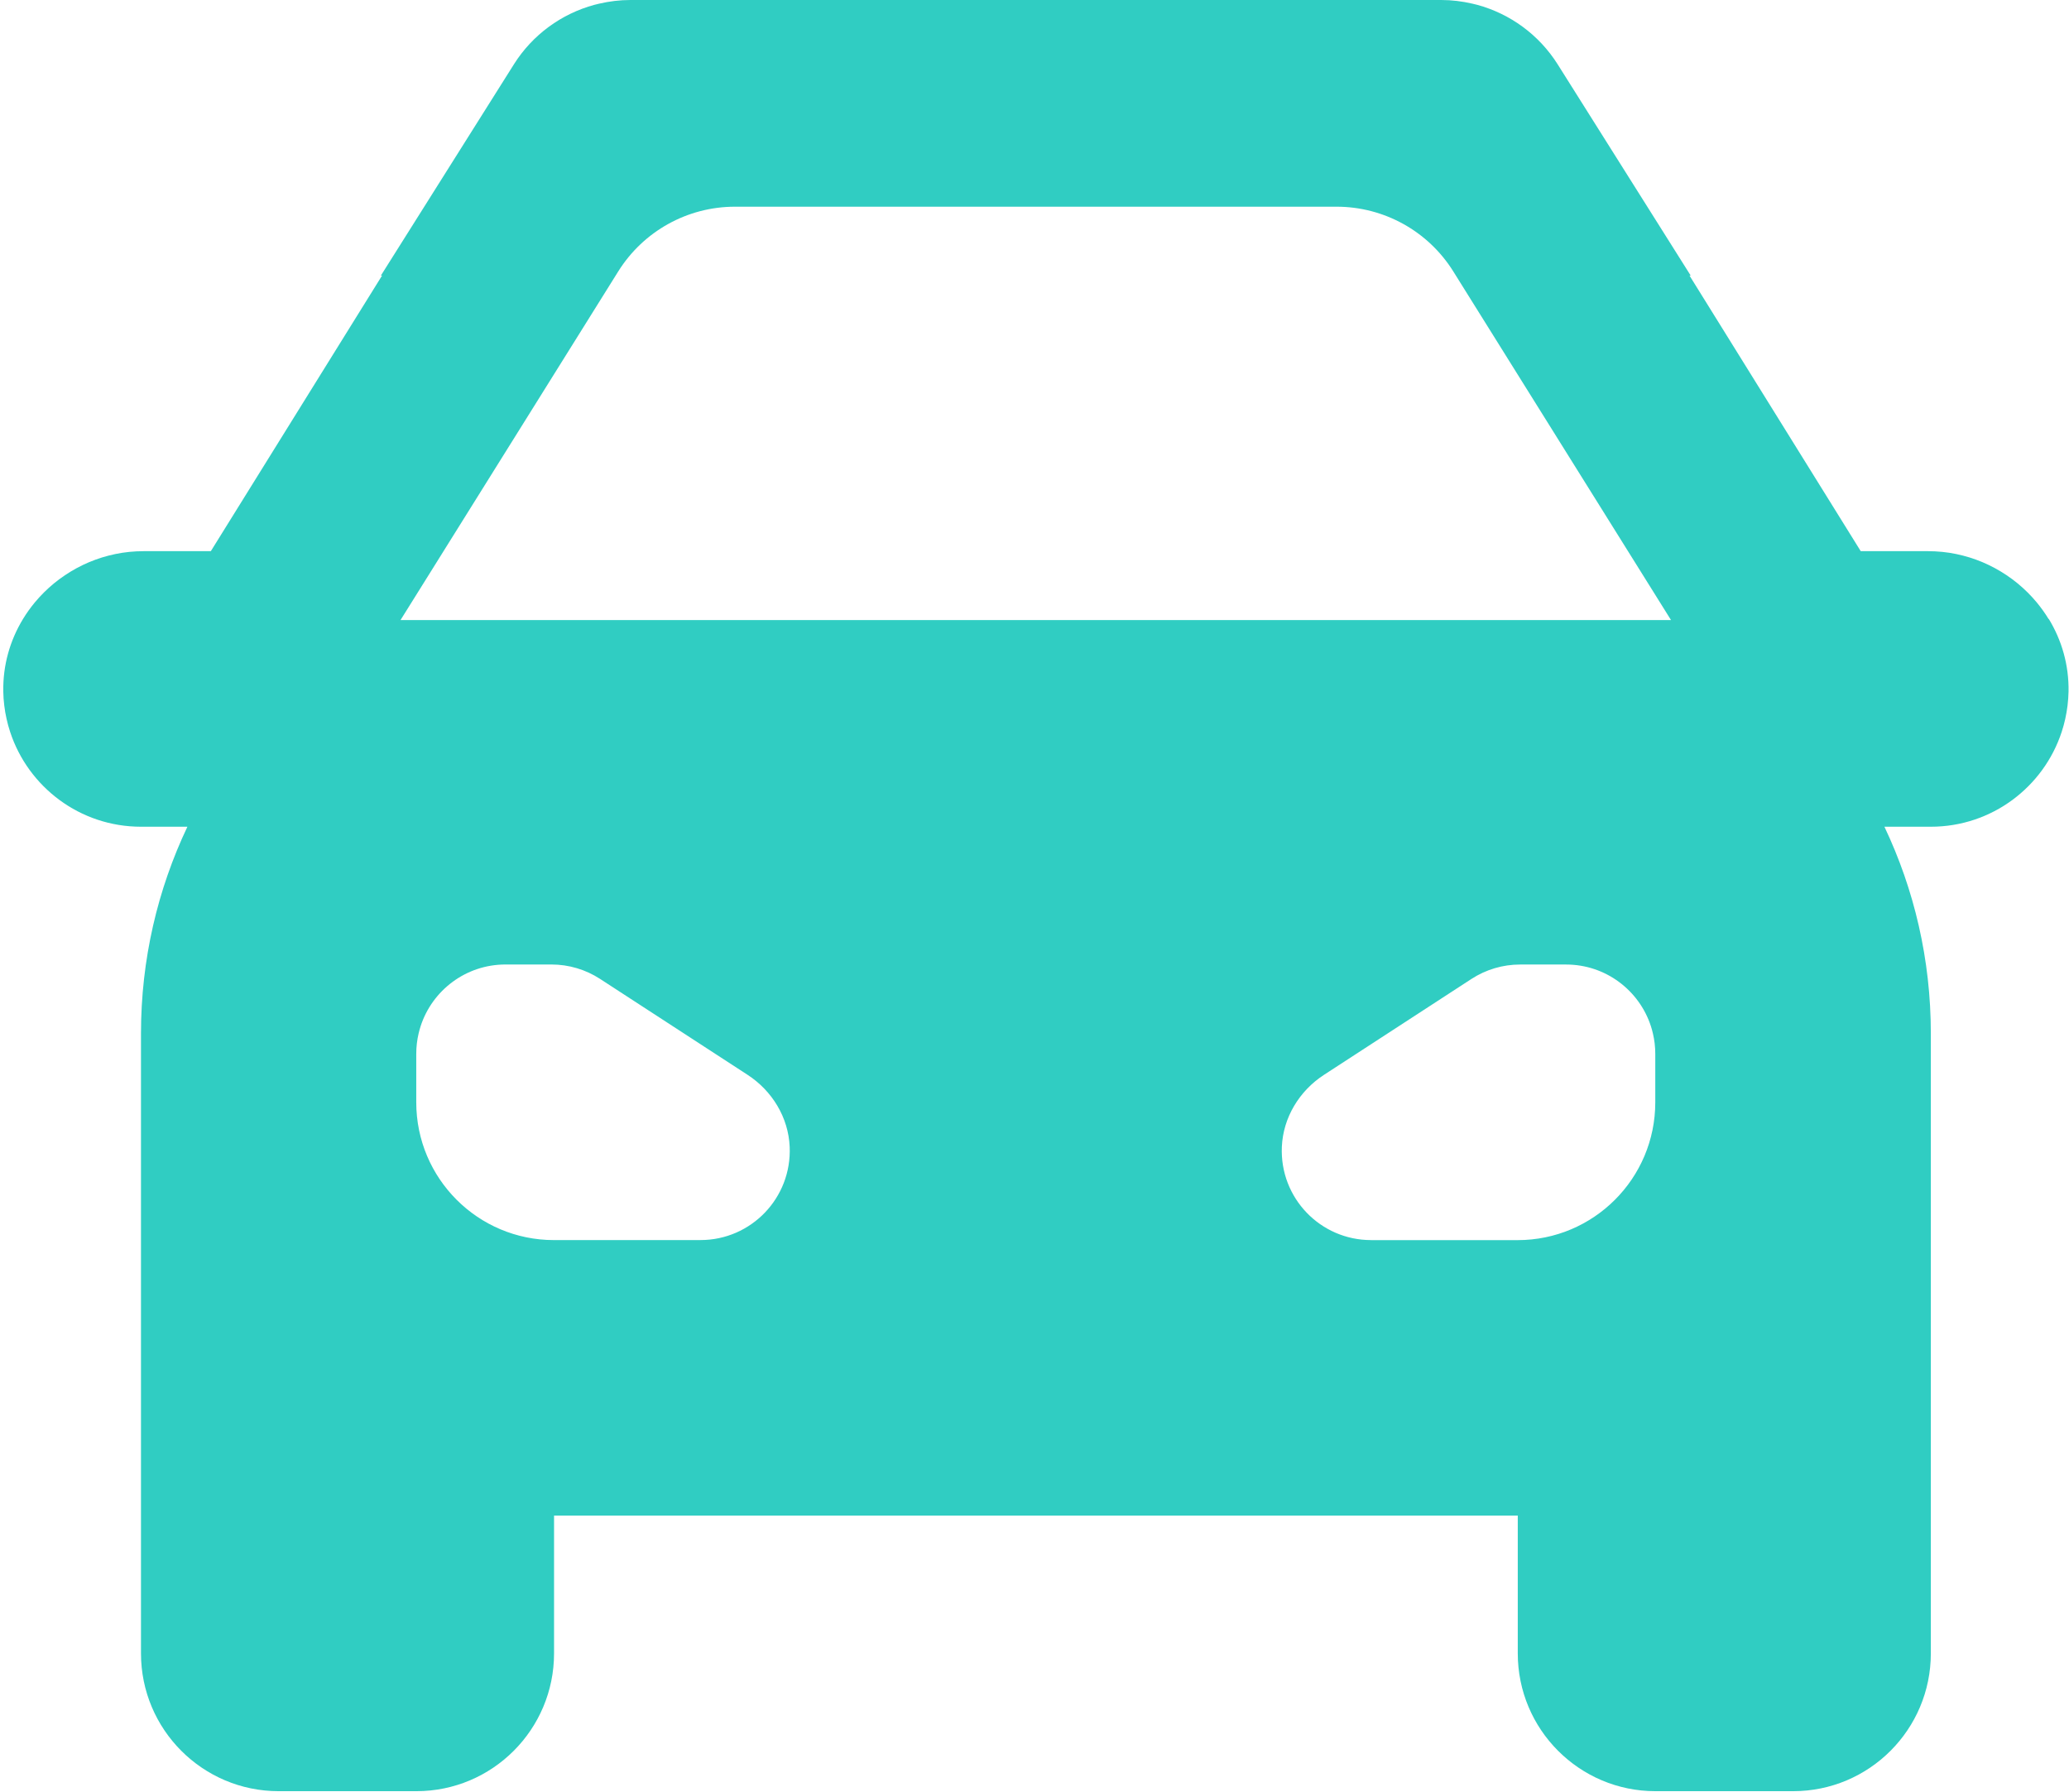
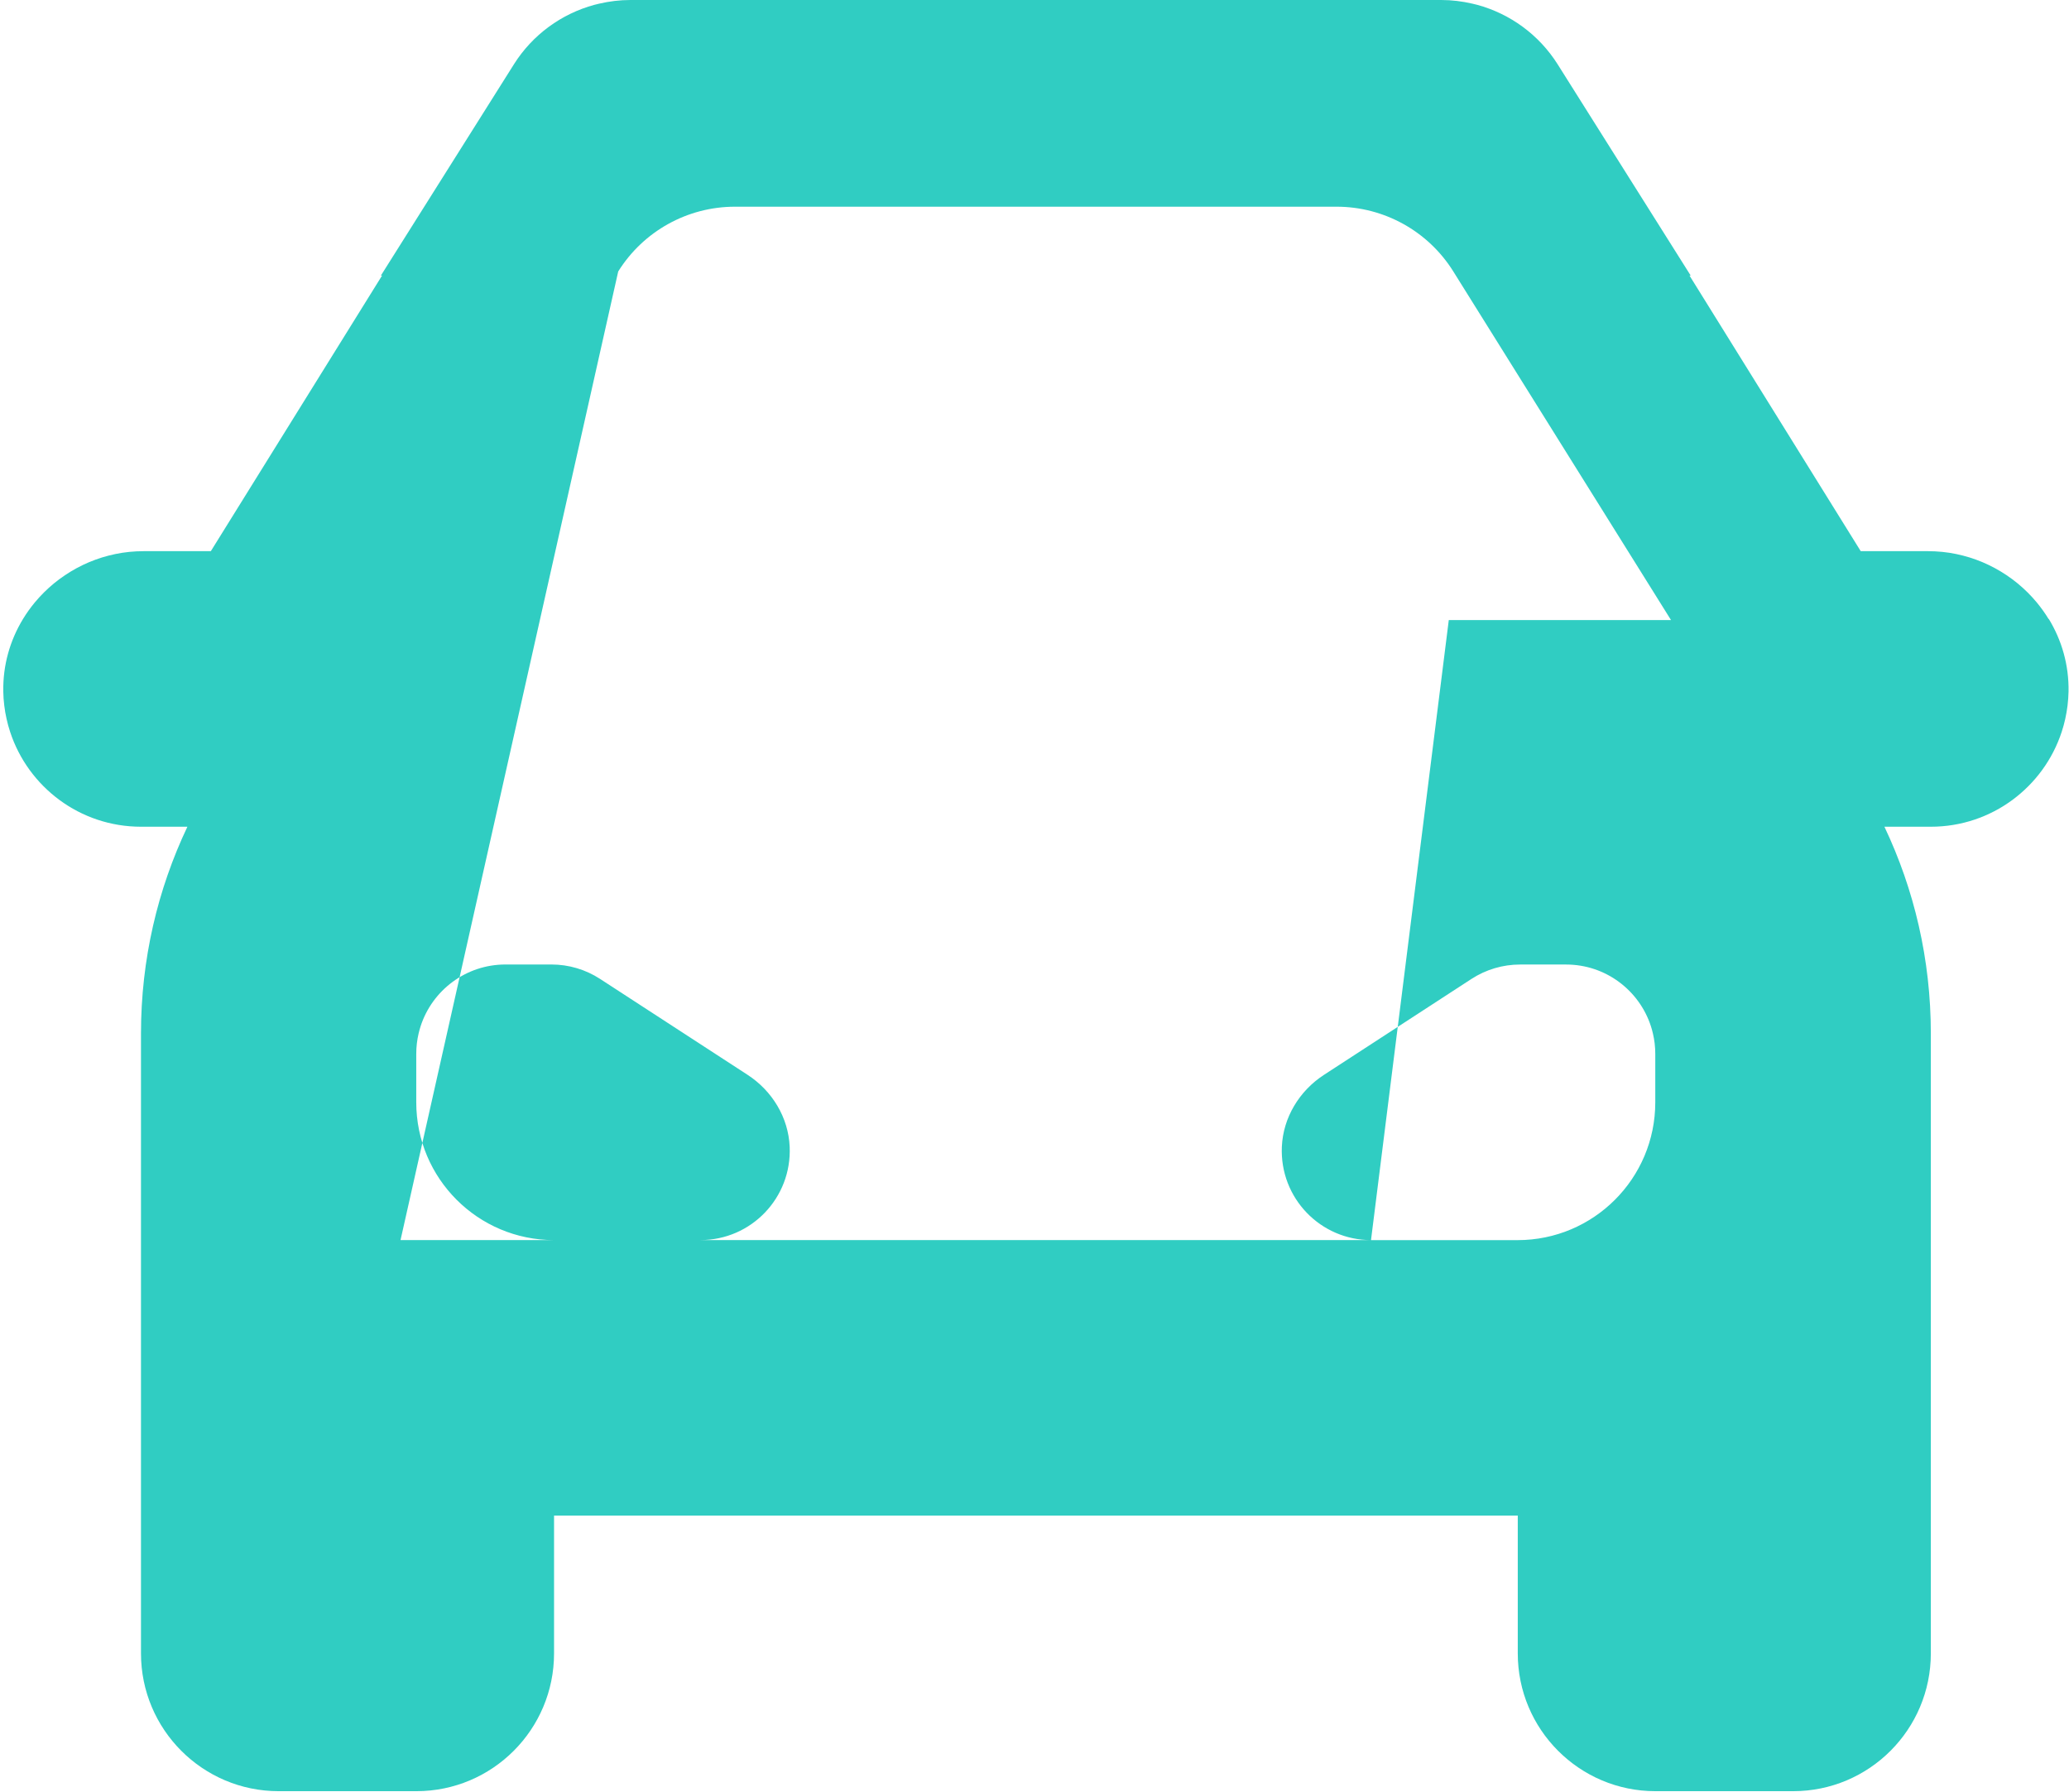
<svg xmlns="http://www.w3.org/2000/svg" width="261" height="226" viewBox="0 0 261 226" fill="none">
-   <path d="M258.42 78.068C257.975 77.336 257.475 76.641 256.93 75.982C256.203 75.105 255.39 74.3 254.509 73.577C254.068 73.214 253.61 72.873 253.133 72.555C252.656 72.237 252.165 71.937 251.661 71.664C251.157 71.391 250.634 71.141 250.103 70.914C249.835 70.8 249.567 70.696 249.294 70.596C248.749 70.396 248.191 70.223 247.623 70.078C247.341 70.005 247.055 69.937 246.764 69.878C246.188 69.759 245.602 69.668 245.007 69.609C244.412 69.55 243.808 69.519 243.199 69.519H234.728L213.13 34.761H213.28L202.333 17.381L196.496 8.113C194.143 4.382 190.496 1.736 186.345 0.609C186.14 0.555 185.931 0.505 185.727 0.459C184.455 0.164 183.142 0 181.807 0H79.517C78.182 0 76.869 0.164 75.597 0.459C75.388 0.509 75.184 0.555 74.98 0.609C70.828 1.736 67.181 4.377 64.828 8.113L58.991 17.381L48.045 34.761H48.194L26.596 69.519H18.125C17.517 69.519 16.913 69.55 16.317 69.609C15.723 69.668 15.137 69.759 14.56 69.878C14.269 69.937 13.983 70.005 13.701 70.078C13.133 70.223 12.575 70.396 12.03 70.596C11.757 70.696 11.489 70.8 11.221 70.914C10.69 71.137 10.167 71.391 9.663 71.664C9.159 71.937 8.669 72.237 8.192 72.555C7.715 72.873 7.256 73.214 6.815 73.577C5.934 74.3 5.121 75.109 4.394 75.982C3.849 76.641 3.35 77.336 2.905 78.068C1.274 80.745 0.352 83.886 0.415 87.236C0.424 87.826 0.465 88.408 0.538 88.981C0.606 89.554 0.702 90.122 0.829 90.676C0.951 91.231 1.101 91.776 1.278 92.313C3.554 99.258 10.086 104.276 17.785 104.276H23.64C19.888 112.175 17.785 121.015 17.785 130.342C17.785 130.342 17.785 130.342 17.785 130.347V208.542C17.785 218.141 25.561 225.923 35.154 225.923H52.523C62.116 225.923 69.892 218.141 69.892 208.542V191.161H191.464V208.542C191.464 218.141 199.24 225.923 208.833 225.923H226.202C235.795 225.923 243.571 218.141 243.571 208.542V130.347C243.571 130.347 243.571 130.347 243.571 130.342C243.571 121.011 241.468 112.175 237.716 104.276H243.571C251.27 104.276 257.802 99.258 260.078 92.313C260.255 91.776 260.405 91.231 260.527 90.676C260.65 90.122 260.745 89.554 260.818 88.981C260.886 88.408 260.927 87.822 260.941 87.236C261.004 83.886 260.082 80.745 258.451 78.068H258.42ZM69.879 156.413C60.286 156.413 52.51 148.632 52.51 139.032V132.919C52.51 132.033 52.614 131.169 52.809 130.342C52.882 130.033 52.968 129.724 53.064 129.424C54.531 124.915 58.769 121.652 63.765 121.652H69.565C71.741 121.652 73.871 122.284 75.697 123.47L94.307 135.569C97.409 137.587 99.457 140.946 99.616 144.646C99.893 151.095 94.752 156.409 88.37 156.409H69.874L69.879 156.413ZM172.95 156.413C166.568 156.413 161.426 151.1 161.703 144.65C161.862 140.951 163.911 137.592 167.013 135.574L185.622 123.474C187.448 122.288 189.579 121.656 191.754 121.656H197.555C202.551 121.656 206.789 124.915 208.256 129.429C208.356 129.729 208.438 130.038 208.51 130.347C208.706 131.174 208.81 132.037 208.81 132.924V139.037C208.81 148.636 201.034 156.418 191.441 156.418H172.945L172.95 156.413ZM182.761 78.209H50.525L77.987 34.239C81.162 29.157 86.726 26.071 92.712 26.071H168.607C174.594 26.071 180.163 29.157 183.333 34.239L210.795 78.209H182.761Z" fill="#30CDC2" />
+   <path d="M258.42 78.068C257.975 77.336 257.475 76.641 256.93 75.982C256.203 75.105 255.39 74.3 254.509 73.577C254.068 73.214 253.61 72.873 253.133 72.555C252.656 72.237 252.165 71.937 251.661 71.664C251.157 71.391 250.634 71.141 250.103 70.914C249.835 70.8 249.567 70.696 249.294 70.596C248.749 70.396 248.191 70.223 247.623 70.078C247.341 70.005 247.055 69.937 246.764 69.878C246.188 69.759 245.602 69.668 245.007 69.609C244.412 69.55 243.808 69.519 243.199 69.519H234.728L213.13 34.761H213.28L202.333 17.381L196.496 8.113C194.143 4.382 190.496 1.736 186.345 0.609C186.14 0.555 185.931 0.505 185.727 0.459C184.455 0.164 183.142 0 181.807 0H79.517C78.182 0 76.869 0.164 75.597 0.459C75.388 0.509 75.184 0.555 74.98 0.609C70.828 1.736 67.181 4.377 64.828 8.113L58.991 17.381L48.045 34.761H48.194L26.596 69.519H18.125C17.517 69.519 16.913 69.55 16.317 69.609C15.723 69.668 15.137 69.759 14.56 69.878C14.269 69.937 13.983 70.005 13.701 70.078C13.133 70.223 12.575 70.396 12.03 70.596C11.757 70.696 11.489 70.8 11.221 70.914C10.69 71.137 10.167 71.391 9.663 71.664C9.159 71.937 8.669 72.237 8.192 72.555C7.715 72.873 7.256 73.214 6.815 73.577C5.934 74.3 5.121 75.109 4.394 75.982C3.849 76.641 3.35 77.336 2.905 78.068C1.274 80.745 0.352 83.886 0.415 87.236C0.424 87.826 0.465 88.408 0.538 88.981C0.606 89.554 0.702 90.122 0.829 90.676C0.951 91.231 1.101 91.776 1.278 92.313C3.554 99.258 10.086 104.276 17.785 104.276H23.64C19.888 112.175 17.785 121.015 17.785 130.342C17.785 130.342 17.785 130.342 17.785 130.347V208.542C17.785 218.141 25.561 225.923 35.154 225.923H52.523C62.116 225.923 69.892 218.141 69.892 208.542V191.161H191.464V208.542C191.464 218.141 199.24 225.923 208.833 225.923H226.202C235.795 225.923 243.571 218.141 243.571 208.542V130.347C243.571 130.347 243.571 130.347 243.571 130.342C243.571 121.011 241.468 112.175 237.716 104.276H243.571C251.27 104.276 257.802 99.258 260.078 92.313C260.255 91.776 260.405 91.231 260.527 90.676C260.65 90.122 260.745 89.554 260.818 88.981C260.886 88.408 260.927 87.822 260.941 87.236C261.004 83.886 260.082 80.745 258.451 78.068H258.42ZM69.879 156.413C60.286 156.413 52.51 148.632 52.51 139.032V132.919C52.51 132.033 52.614 131.169 52.809 130.342C52.882 130.033 52.968 129.724 53.064 129.424C54.531 124.915 58.769 121.652 63.765 121.652H69.565C71.741 121.652 73.871 122.284 75.697 123.47L94.307 135.569C97.409 137.587 99.457 140.946 99.616 144.646C99.893 151.095 94.752 156.409 88.37 156.409H69.874L69.879 156.413ZM172.95 156.413C166.568 156.413 161.426 151.1 161.703 144.65C161.862 140.951 163.911 137.592 167.013 135.574L185.622 123.474C187.448 122.288 189.579 121.656 191.754 121.656H197.555C202.551 121.656 206.789 124.915 208.256 129.429C208.356 129.729 208.438 130.038 208.51 130.347C208.706 131.174 208.81 132.037 208.81 132.924V139.037C208.81 148.636 201.034 156.418 191.441 156.418H172.945L172.95 156.413ZH50.525L77.987 34.239C81.162 29.157 86.726 26.071 92.712 26.071H168.607C174.594 26.071 180.163 29.157 183.333 34.239L210.795 78.209H182.761Z" fill="#30CDC2" />
</svg>